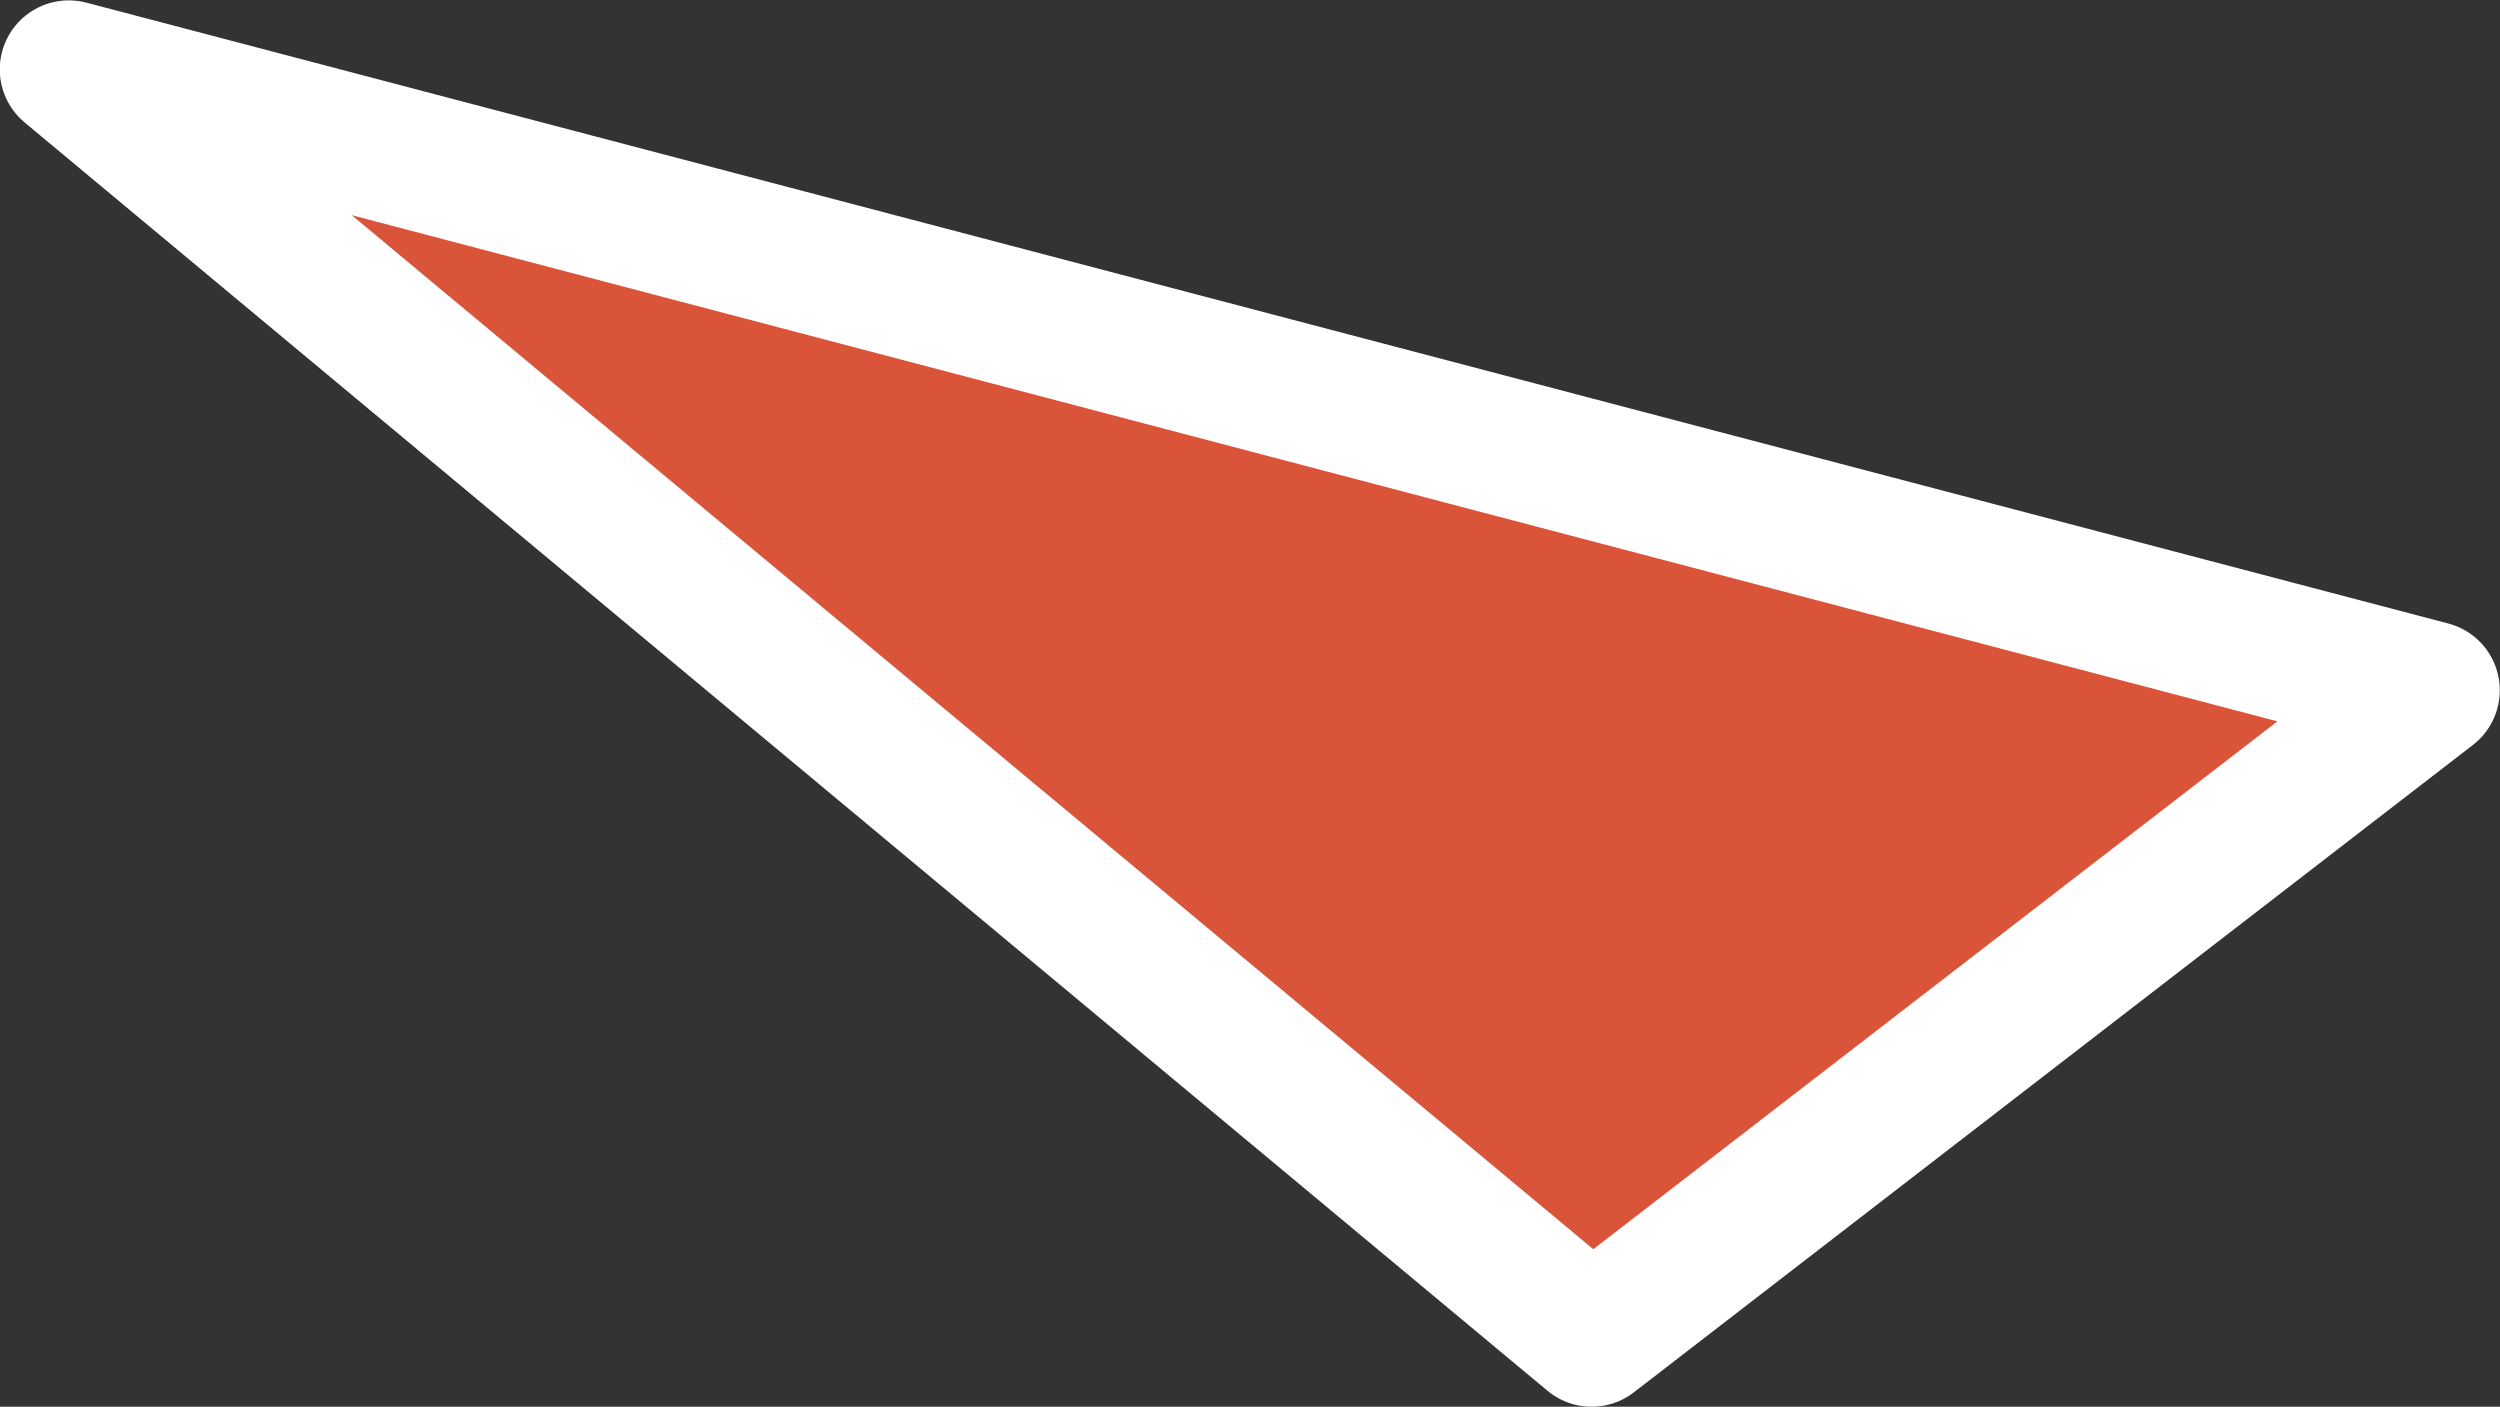
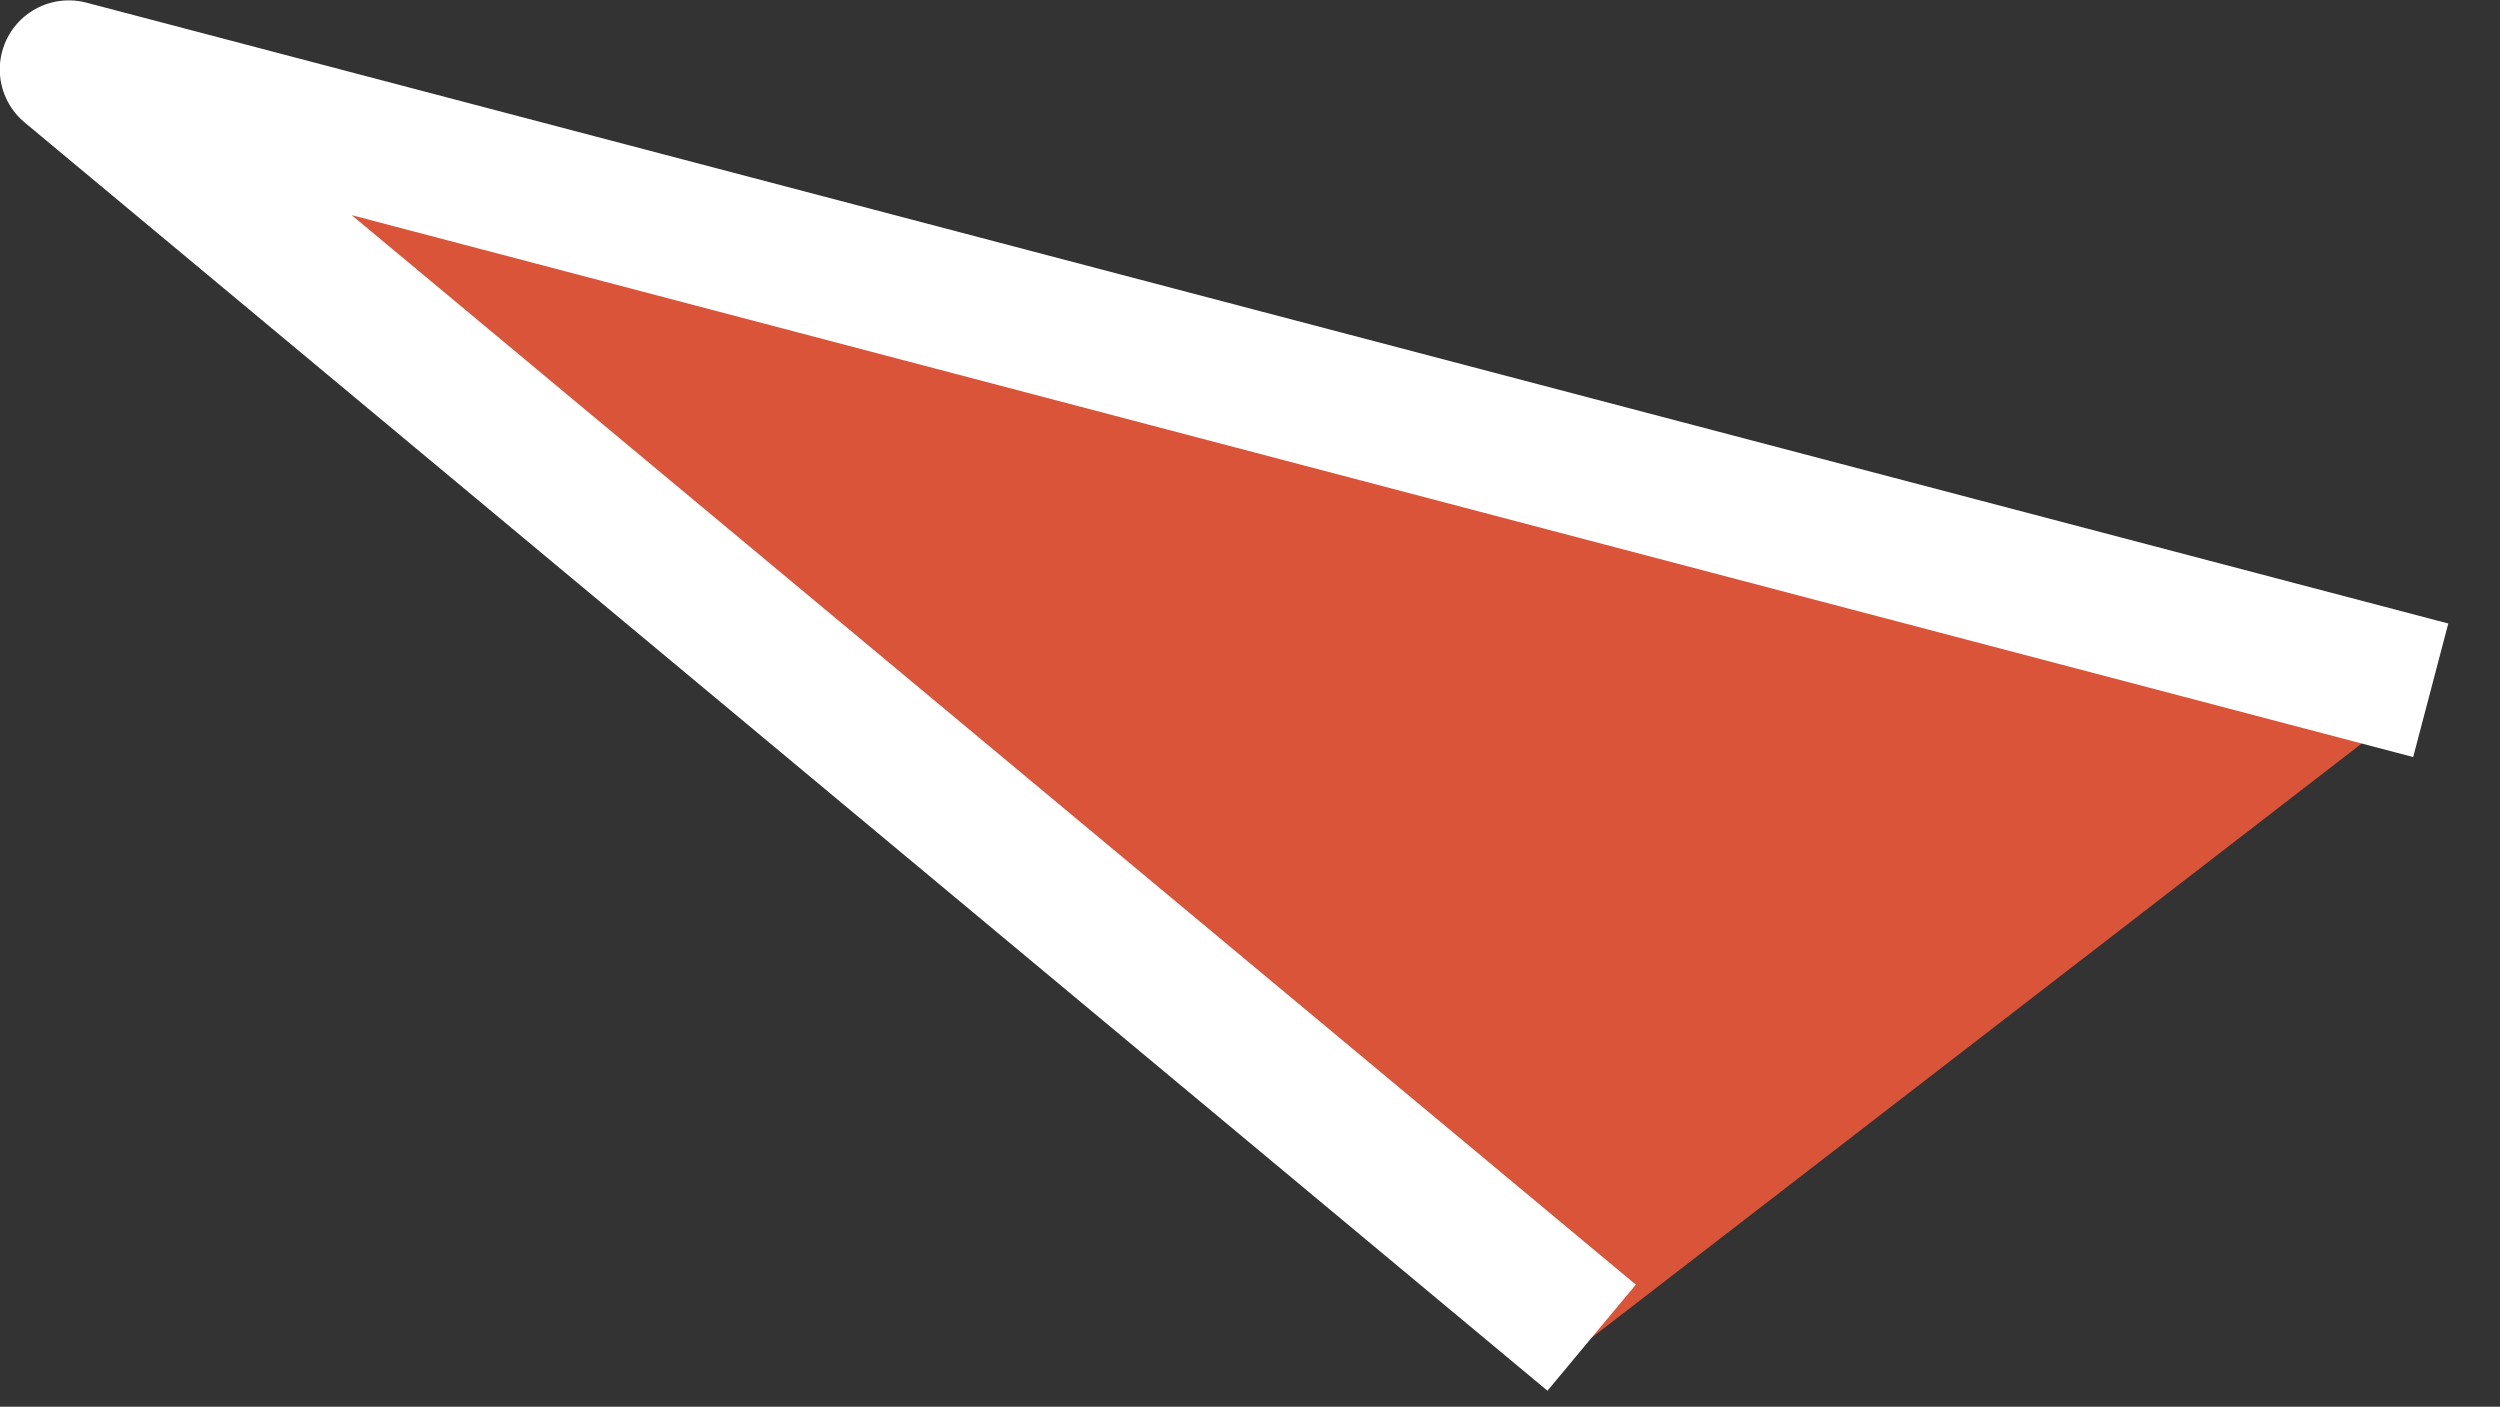
<svg xmlns="http://www.w3.org/2000/svg" width="108.63" height="61.125" viewBox="0 0 108.63 61.125">
  <rect x="0" y="0" width="108.63" height="61.125" fill="#333333" stroke="none" />
  <defs>
    <style>.cls-1{fill:#da543a;stroke:#fff;stroke-linejoin:round;stroke-width:6px;fill-rule:evenodd}</style>
  </defs>
-   <path id="img-history-triangle-3" class="cls-1" d="M1449,960l-66.17-55.109,102.63,26.978Z" transform="translate(-1379.84 -901.875)" />
+   <path id="img-history-triangle-3" class="cls-1" d="M1449,960l-66.17-55.109,102.63,26.978" transform="translate(-1379.84 -901.875)" />
</svg>